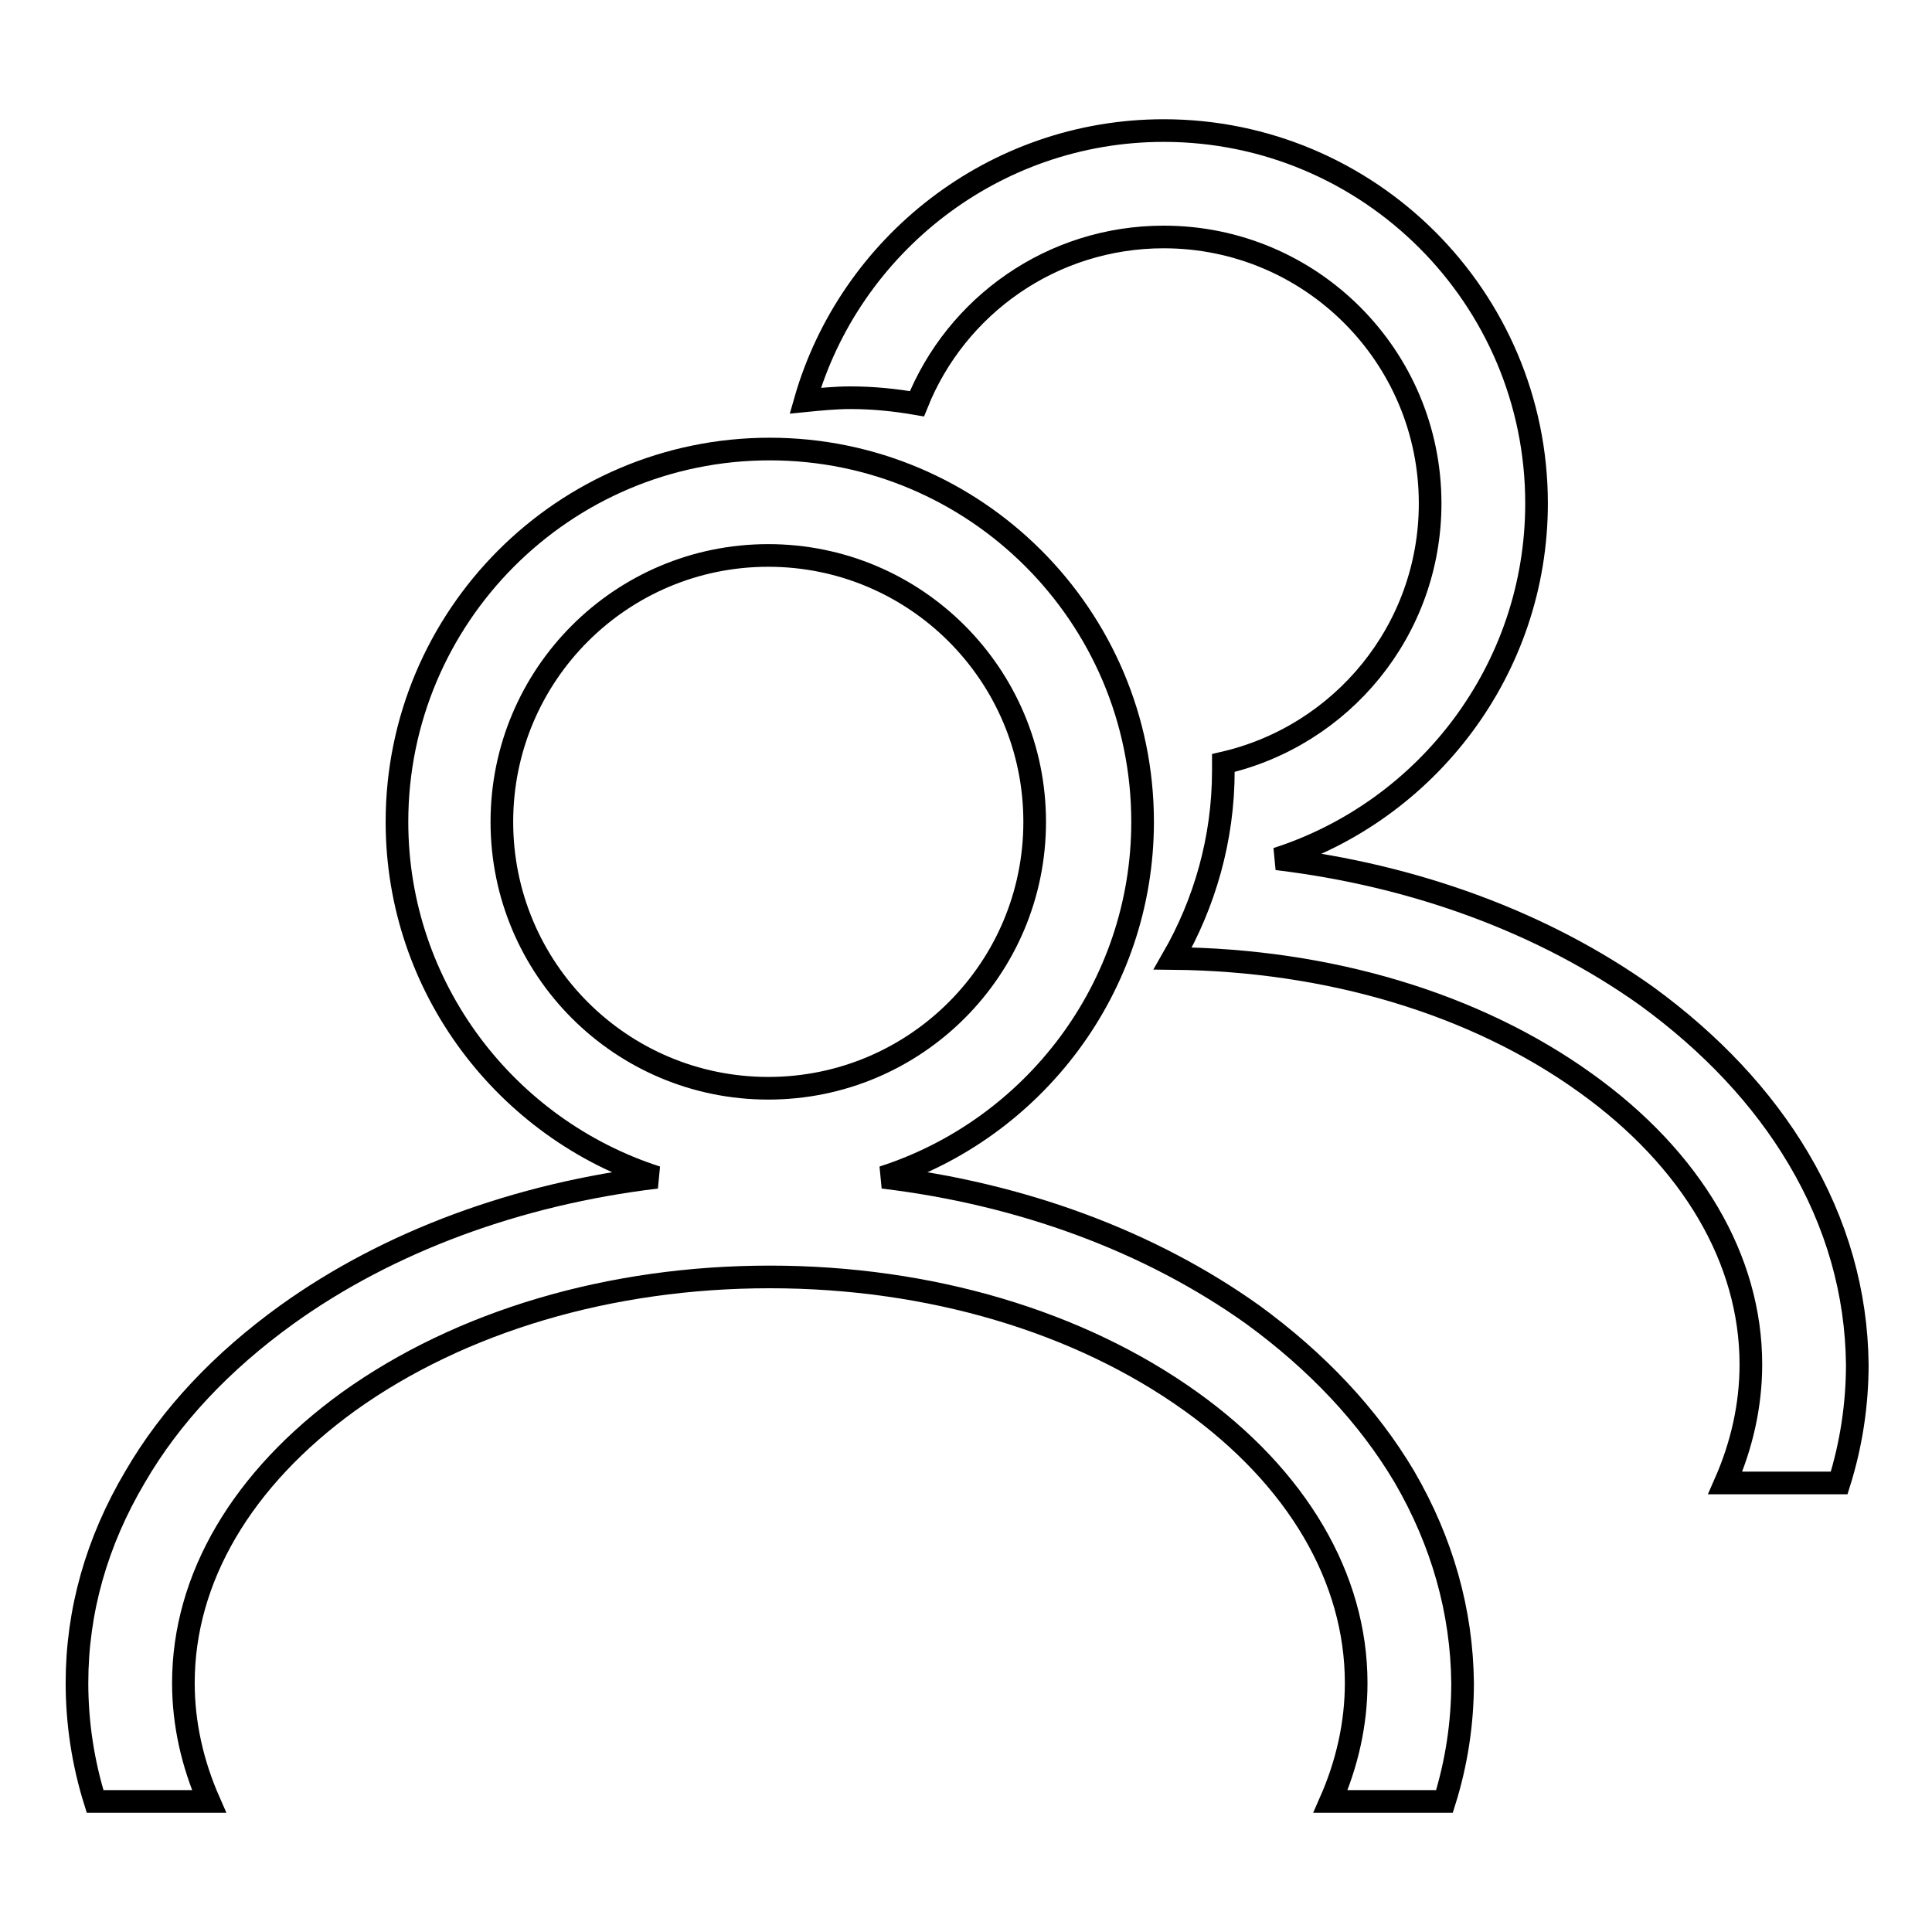
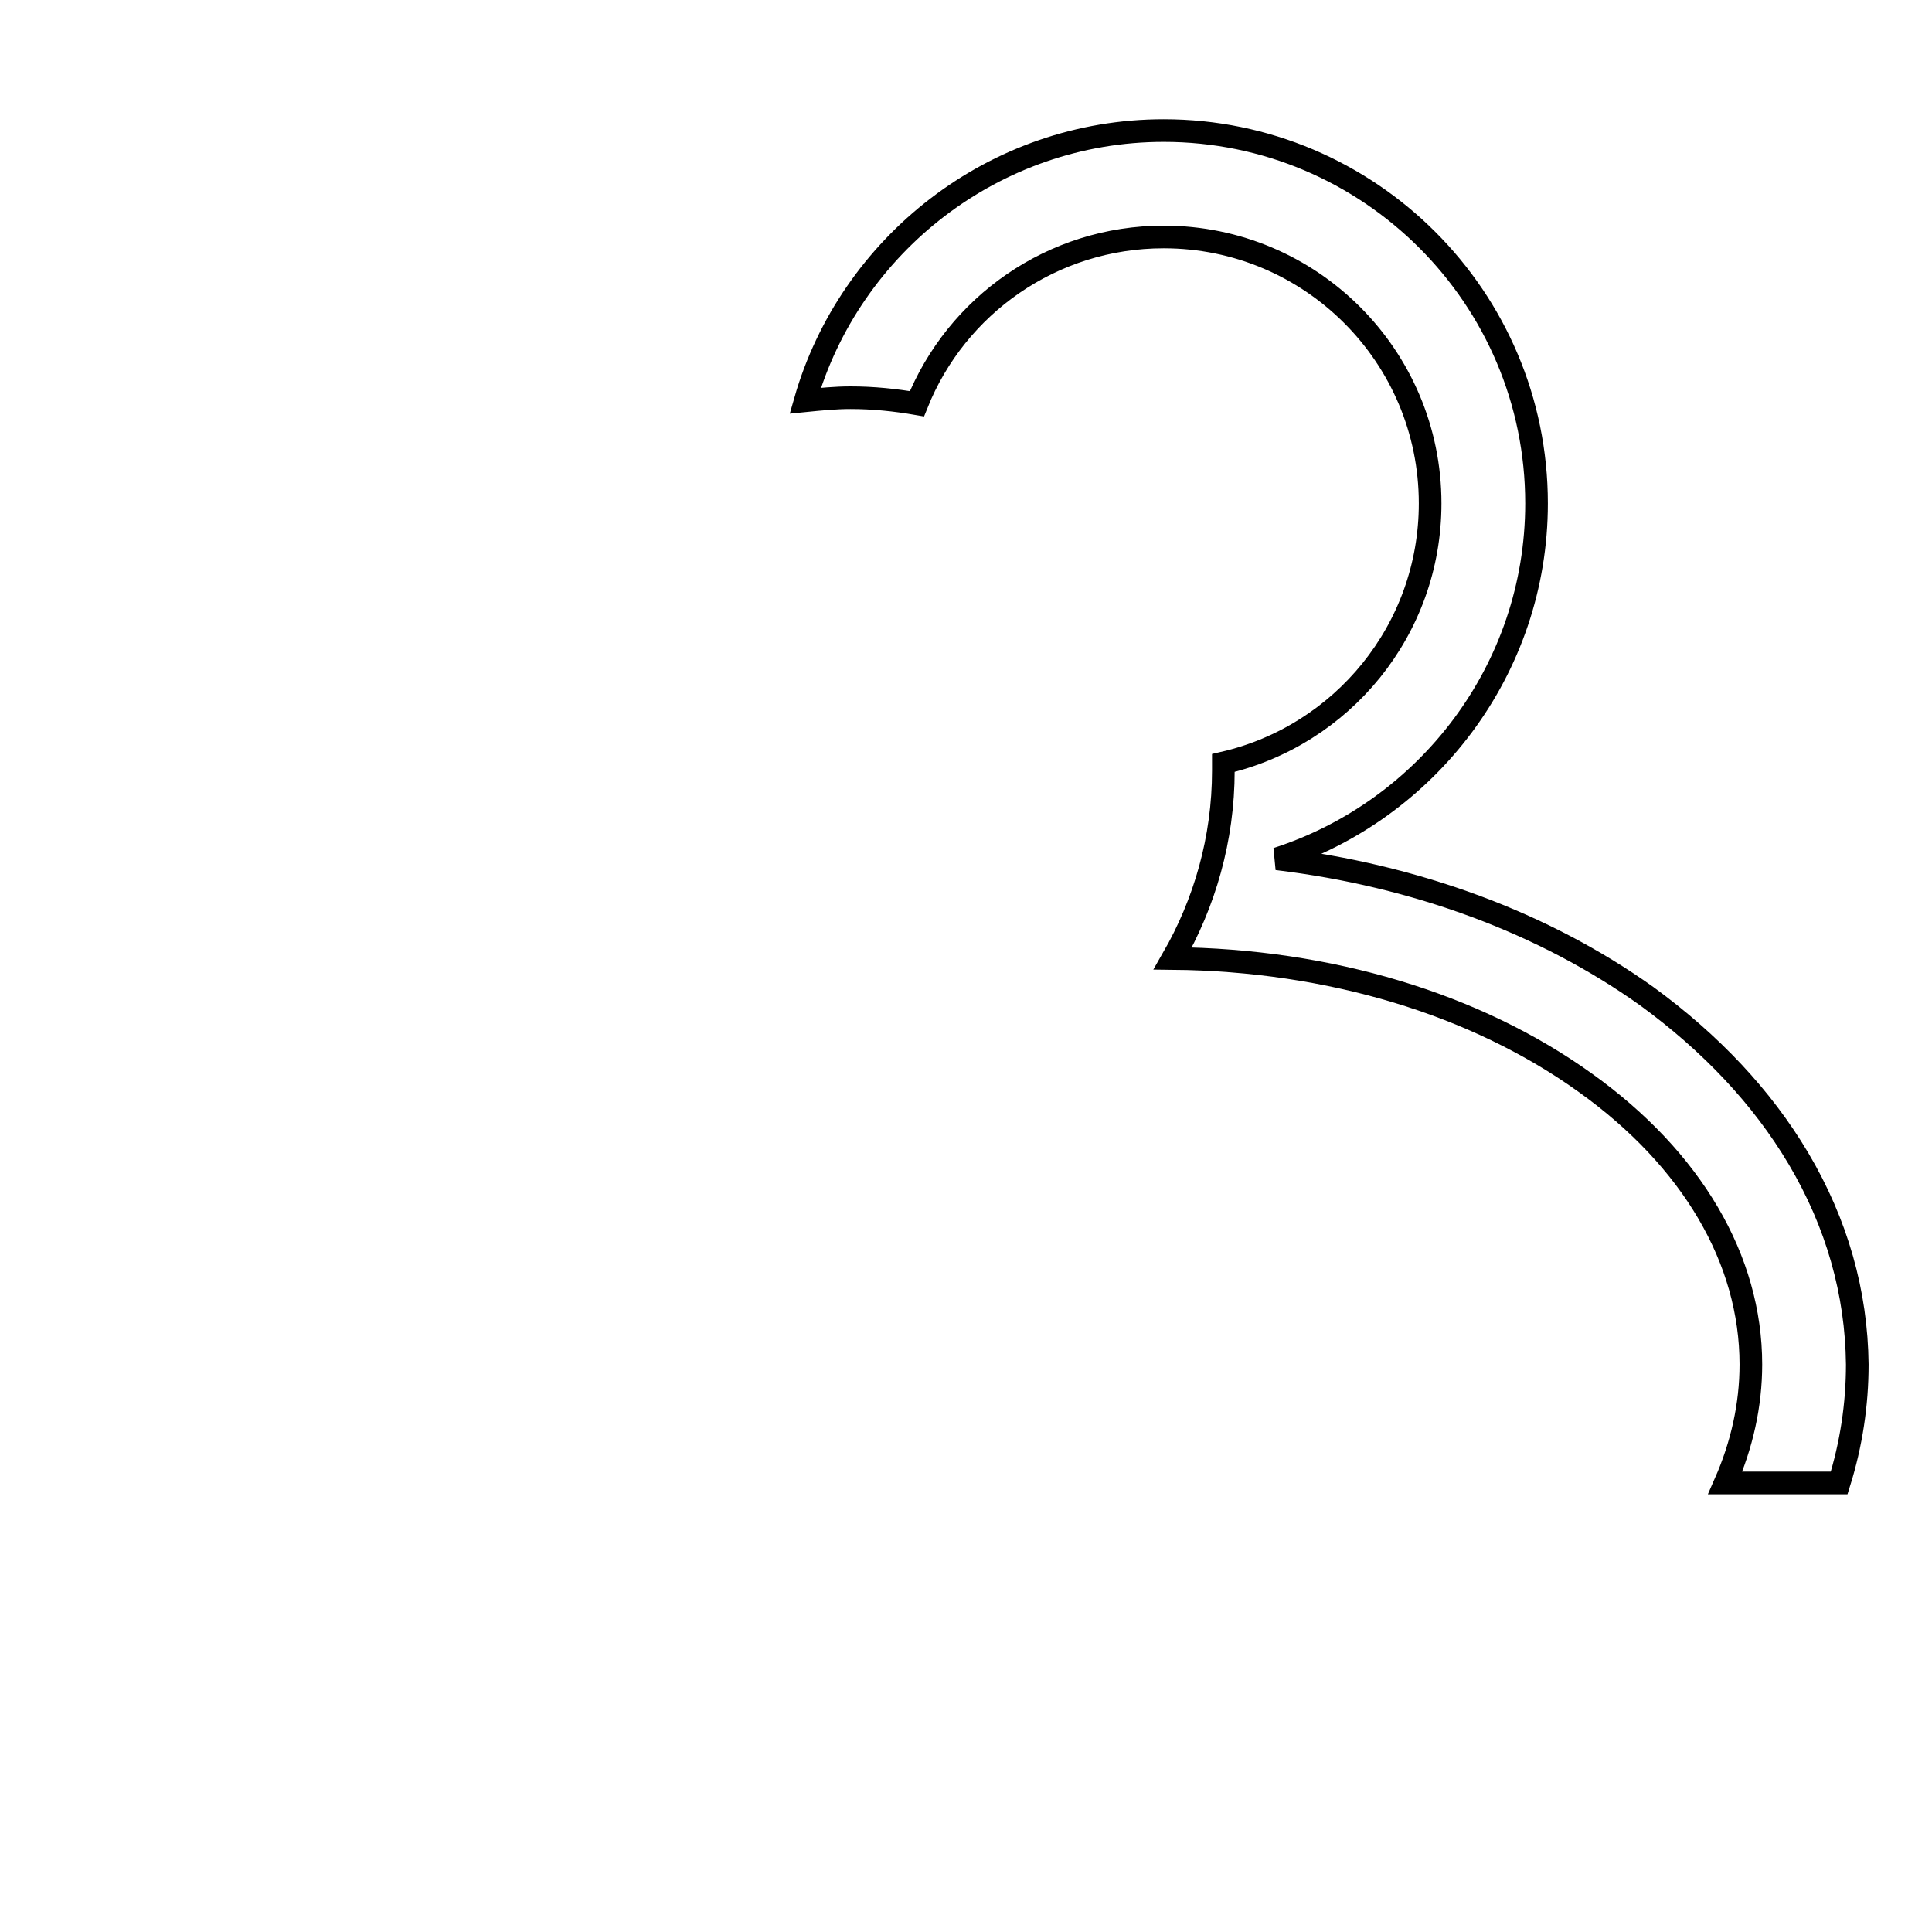
<svg xmlns="http://www.w3.org/2000/svg" version="1.1" x="0px" y="0px" viewBox="0 0 256 256" enable-background="new 0 0 256 256" xml:space="preserve">
  <g>
    <g>
      <path stroke-width="3" fill-opacity="0" stroke="#000000" d="M238.3,153.5c-4.8-8.1-11.6-15.3-20.1-21.5c-13.6-9.7-30.6-16-49-18.2c19.9-6.4,34.4-25.1,34.4-47.1c0-27.3-22.2-49.4-49.4-49.4c-22.5,0-41.6,15.2-47.5,35.8c2-0.2,4-0.4,6-0.4c3,0,5.9,0.3,8.8,0.8c5.2-13,17.9-22.1,32.7-22.1c19.5,0,35.3,15.8,35.3,35.3c0,16.8-11.7,30.8-27.4,34.4c0,0.3,0,0.7,0,1c0,9.1-2.5,17.6-6.7,24.9c20.7,0.2,40.1,6,54.7,16.5c14.1,10.1,21.9,23.4,21.9,37.3c0,5.4-1.2,10.7-3.4,15.7h15.1c1.6-5.1,2.4-10.4,2.4-15.7C246,171.3,243.4,162.1,238.3,153.5z" />
-       <path stroke-width="3" fill-opacity="0" stroke="#000000" d="M186.1,195.7c-4.8-8.1-11.6-15.3-20.1-21.5c-13.6-9.7-30.6-16-49-18.2c19.9-6.4,34.4-25.1,34.4-47.1c0-27.3-22.2-49.4-49.4-49.4c-27.3,0-49.4,22.2-49.4,49.4c0,22,14.5,40.7,34.4,47.1c-18.4,2.2-35.5,8.5-49,18.2c-8.6,6.2-15.4,13.4-20.1,21.5c-5.1,8.6-7.7,17.8-7.7,27.3c0,5.3,0.8,10.6,2.4,15.7h15.1c-2.2-5-3.4-10.3-3.4-15.7c0-13.9,7.8-27.1,21.9-37.3c14.8-10.6,34.6-16.5,55.8-16.5c21.2,0,41,5.9,55.8,16.5c14.1,10.1,21.9,23.4,21.9,37.3c0,5.4-1.2,10.7-3.4,15.7h15.1c1.6-5.1,2.4-10.4,2.4-15.7C193.7,213.5,191.1,204.3,186.1,195.7z M66.5,108.9c0-19.5,15.8-35.3,35.3-35.3s35.3,15.8,35.3,35.3s-15.8,35.3-35.3,35.3S66.5,128.4,66.5,108.9z" />
    </g>
  </g>
</svg>